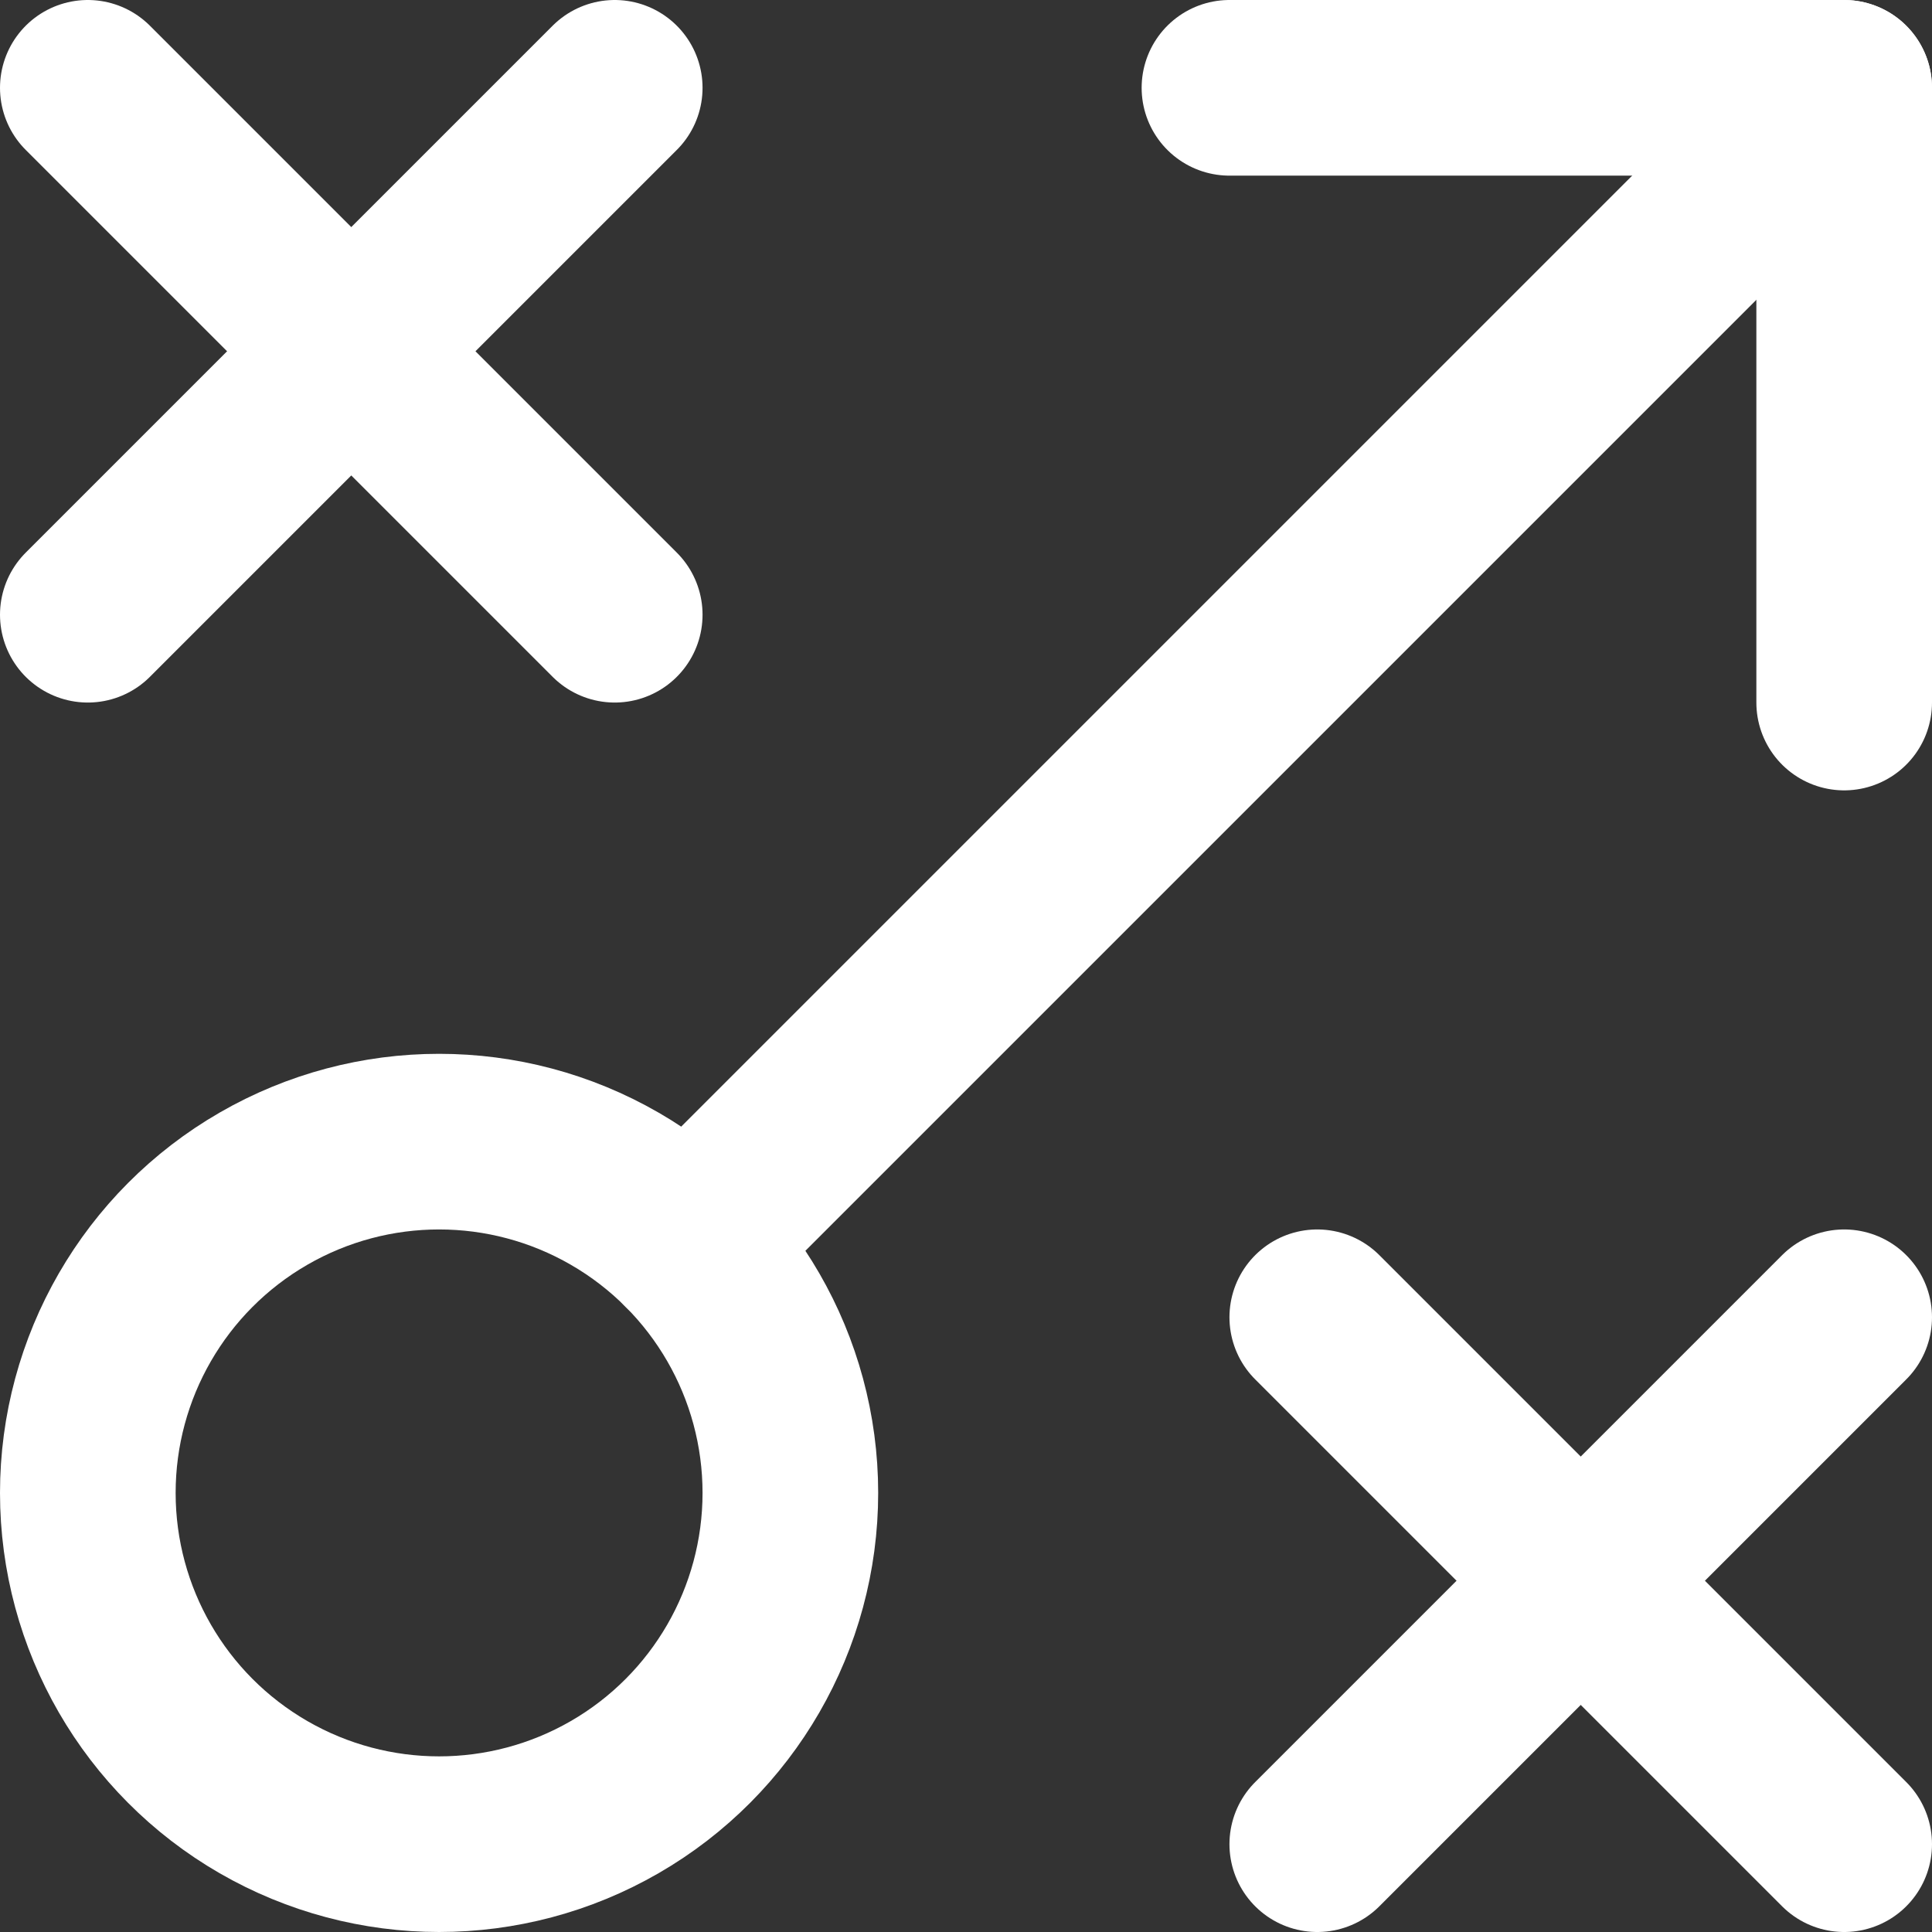
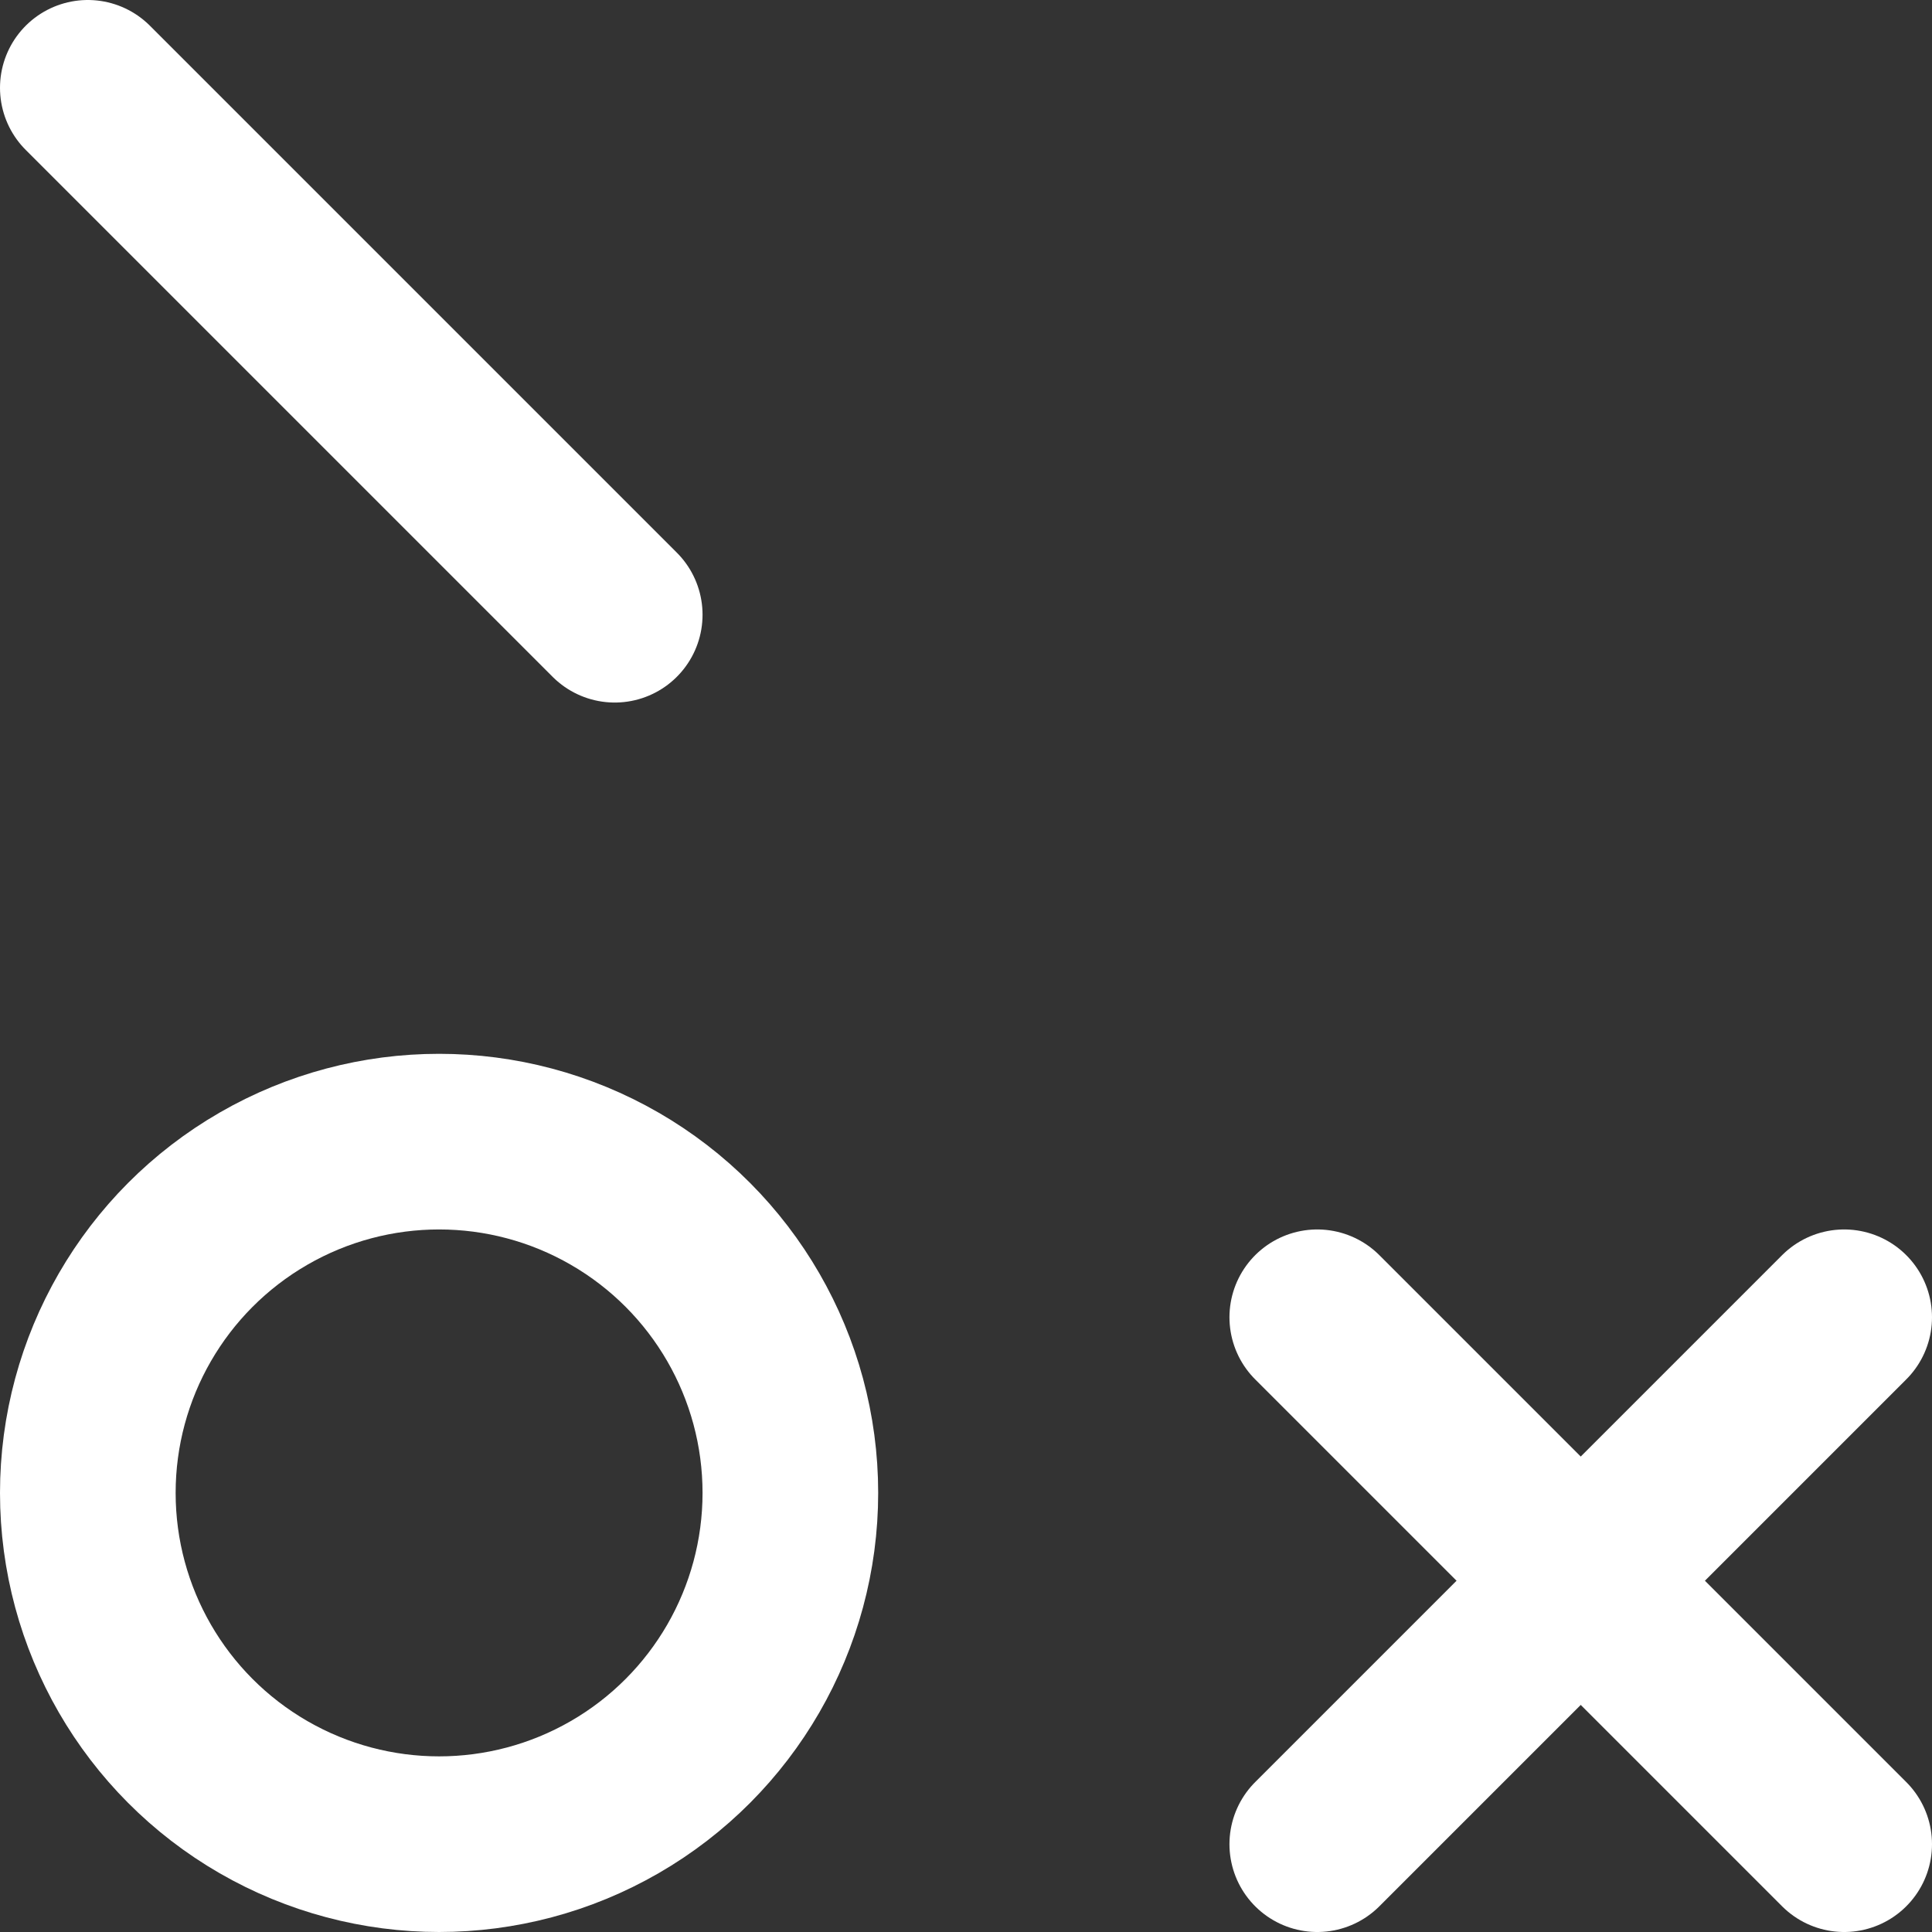
<svg xmlns="http://www.w3.org/2000/svg" width="22px" height="22px" viewBox="0 0 22 22" version="1.1">
  <rect x="0" y="0" width="22" height="22" fill="#333333" stroke="none" />
  <title>tactic</title>
  <desc>Created with Sketch.</desc>
  <g id="New-Nav-2019" stroke="none" stroke-width="1" fill="none" fill-rule="evenodd" stroke-linecap="round" stroke-linejoin="round">
    <g id="Dropdown-Nav-Icons" transform="translate(-669, -134)" stroke="#FFFFFF" stroke-width="2">
      <g id="tactic" transform="translate(670, 135)">
-         <path d="M6.828,13.172 L20,0" id="Path" />
        <circle id="Oval" cx="4" cy="16" r="4" />
-         <polyline id="Path" points="13 0 20 0 20 7" />
        <path d="M0,0 L6,6" id="Path" />
-         <path d="M0,6 L6,0" id="Path" />
        <path d="M14,14 L20,20" id="Path" />
        <path d="M14,20 L20,14" id="Path" />
      </g>
    </g>
  </g>
</svg>